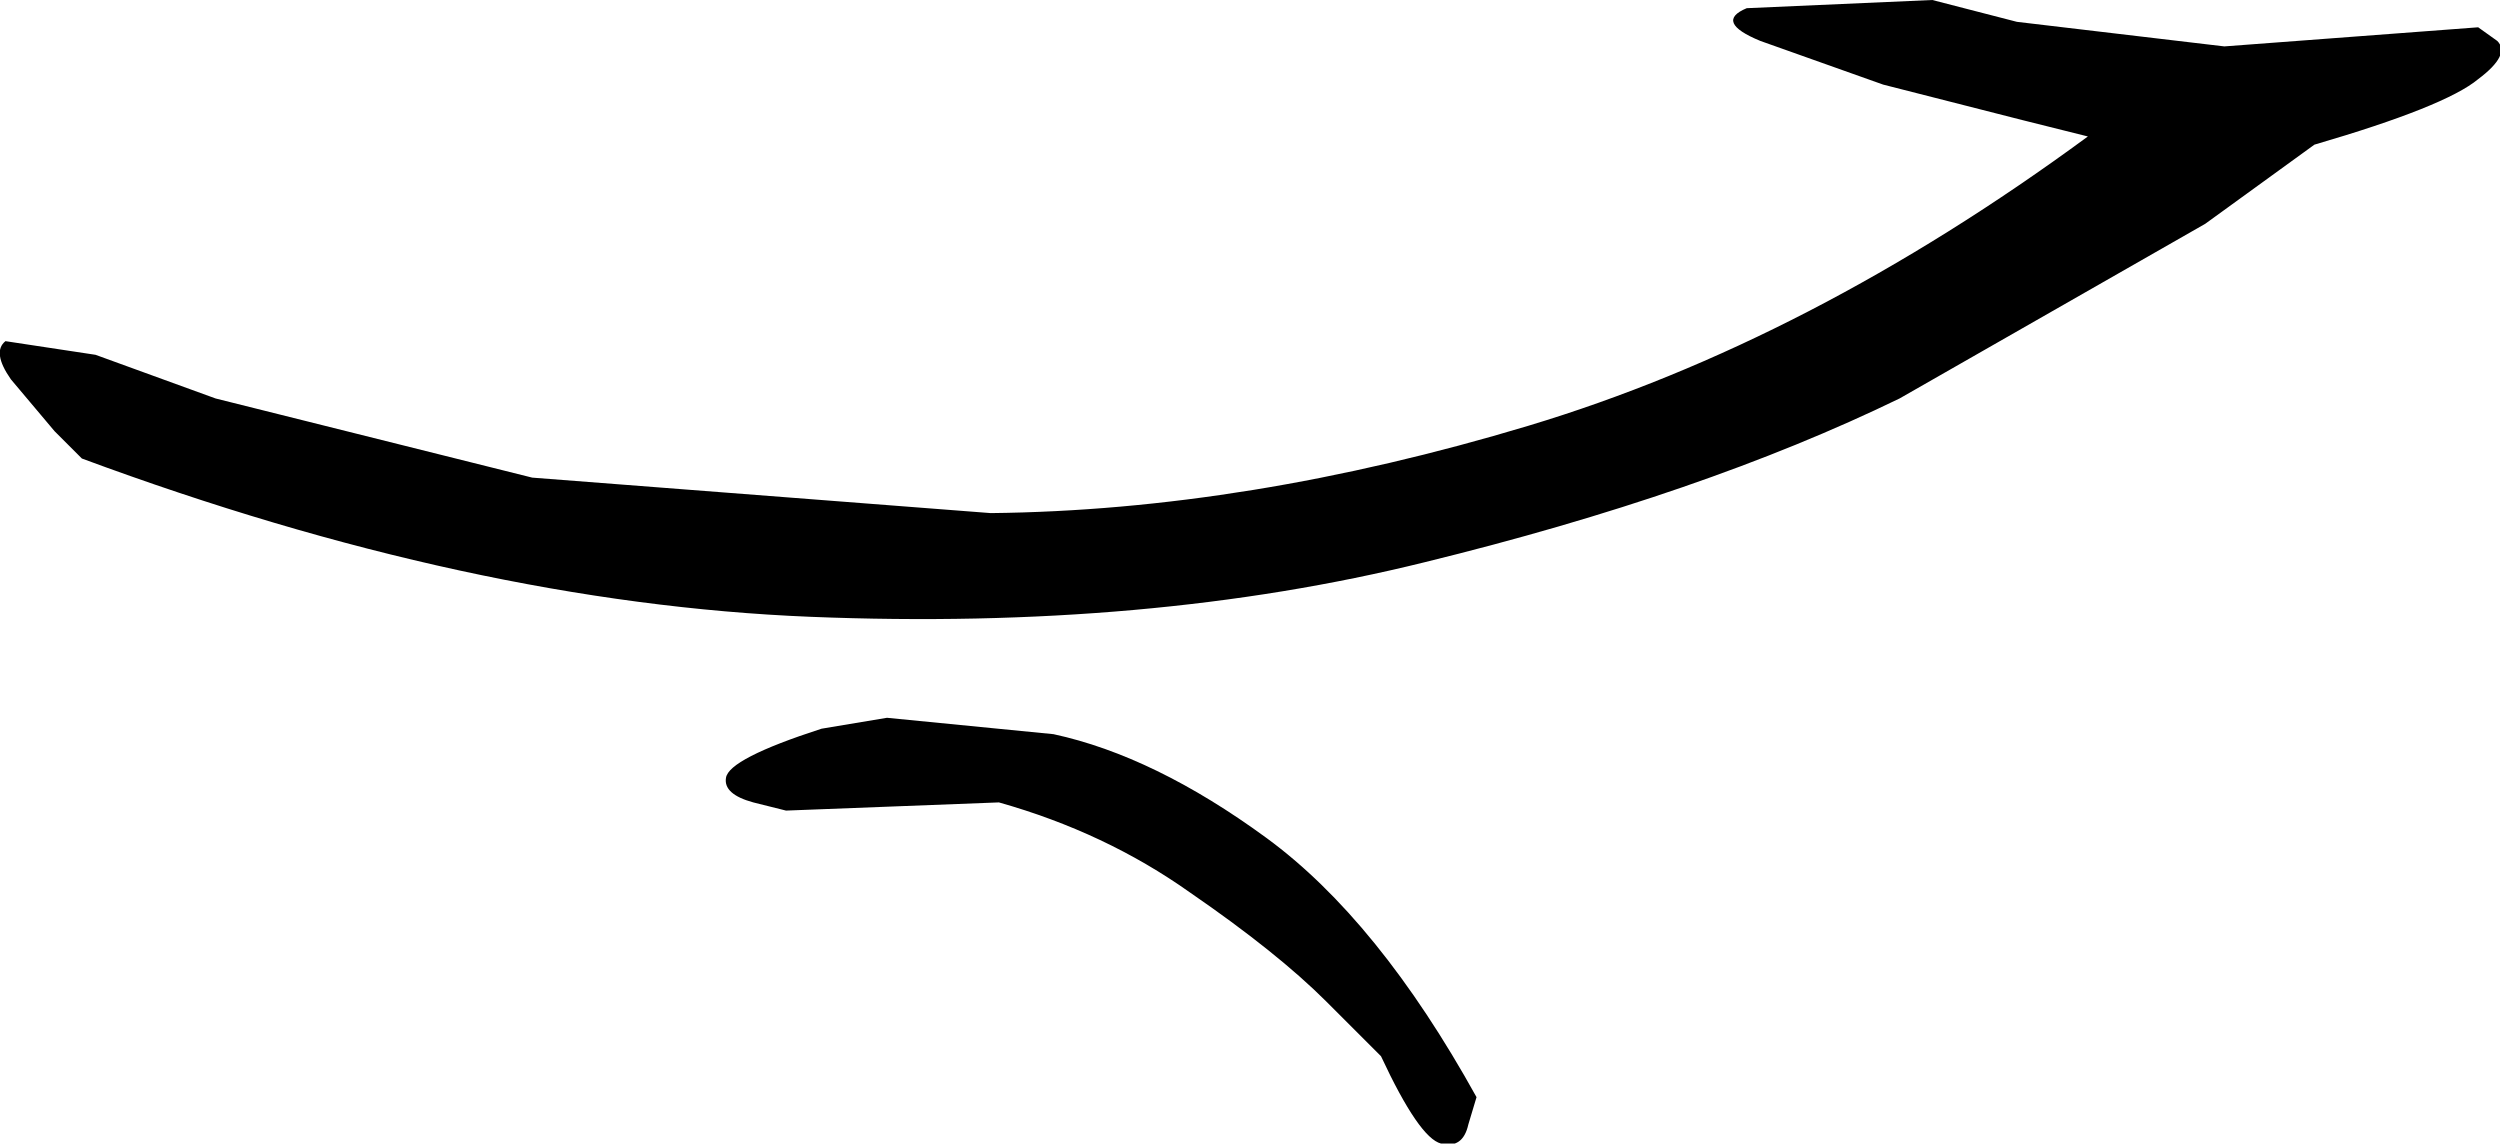
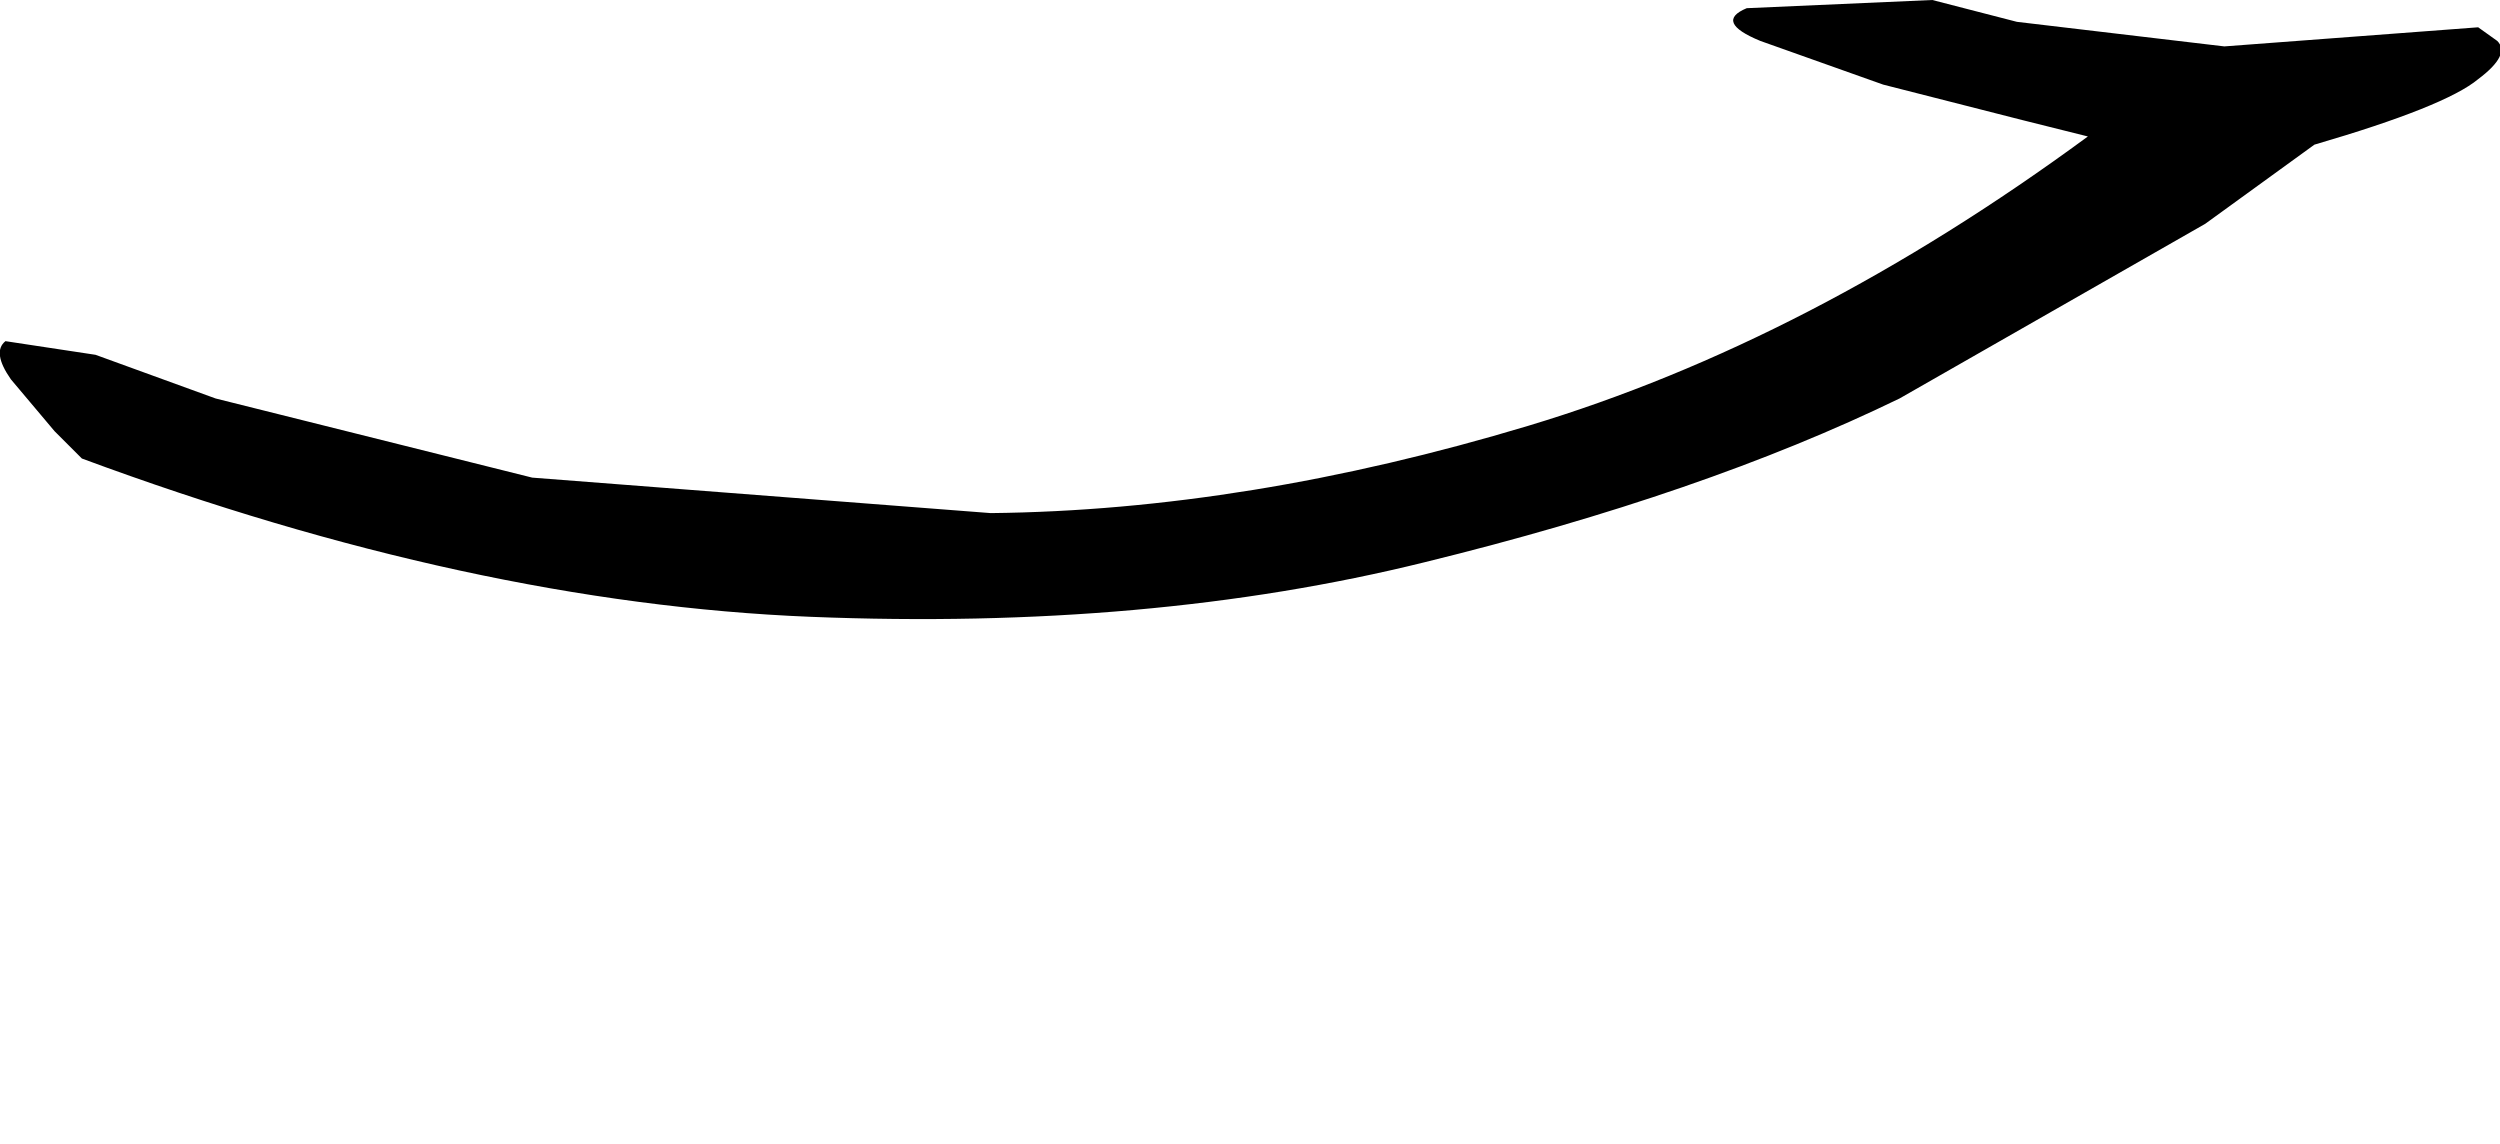
<svg xmlns="http://www.w3.org/2000/svg" height="20.95px" width="45.8px">
  <g transform="matrix(1.0, 0.0, 0.0, 1.0, 18.1, 5.65)">
    <path d="M24.3 -3.0 L22.3 -1.55 16.7 1.65 Q13.1 3.4 8.0 4.65 2.95 5.9 -3.25 5.65 -9.45 5.4 -16.6 2.75 L-17.1 2.25 -17.9 1.3 Q-18.25 0.8 -18.0 0.6 L-16.35 0.85 -14.15 1.65 -8.35 3.1 0.05 3.75 Q4.75 3.7 9.9 2.15 15.05 0.6 20.15 -3.15 L18.95 -3.45 16.4 -4.1 14.15 -4.9 Q13.3 -5.25 13.9 -5.5 L17.3 -5.65 18.85 -5.25 22.65 -4.8 27.3 -5.15 27.65 -4.9 Q27.9 -4.65 27.3 -4.2 26.7 -3.7 24.3 -3.0" fill="#000000" fill-rule="evenodd" stroke="none" />
-     <path d="M6.2 12.7 Q5.3 11.8 3.7 10.7 2.15 9.6 0.2 9.05 L-3.7 9.2 -4.3 9.05 Q-4.85 8.9 -4.8 8.6 -4.75 8.25 -3.05 7.7 L-1.85 7.5 1.2 7.8 Q3.05 8.2 5.1 9.7 7.15 11.2 8.95 14.45 L8.8 14.95 Q8.7 15.4 8.3 15.3 7.9 15.2 7.2 13.7 L6.2 12.7" fill="#000000" fill-rule="evenodd" stroke="none" />
  </g>
</svg>